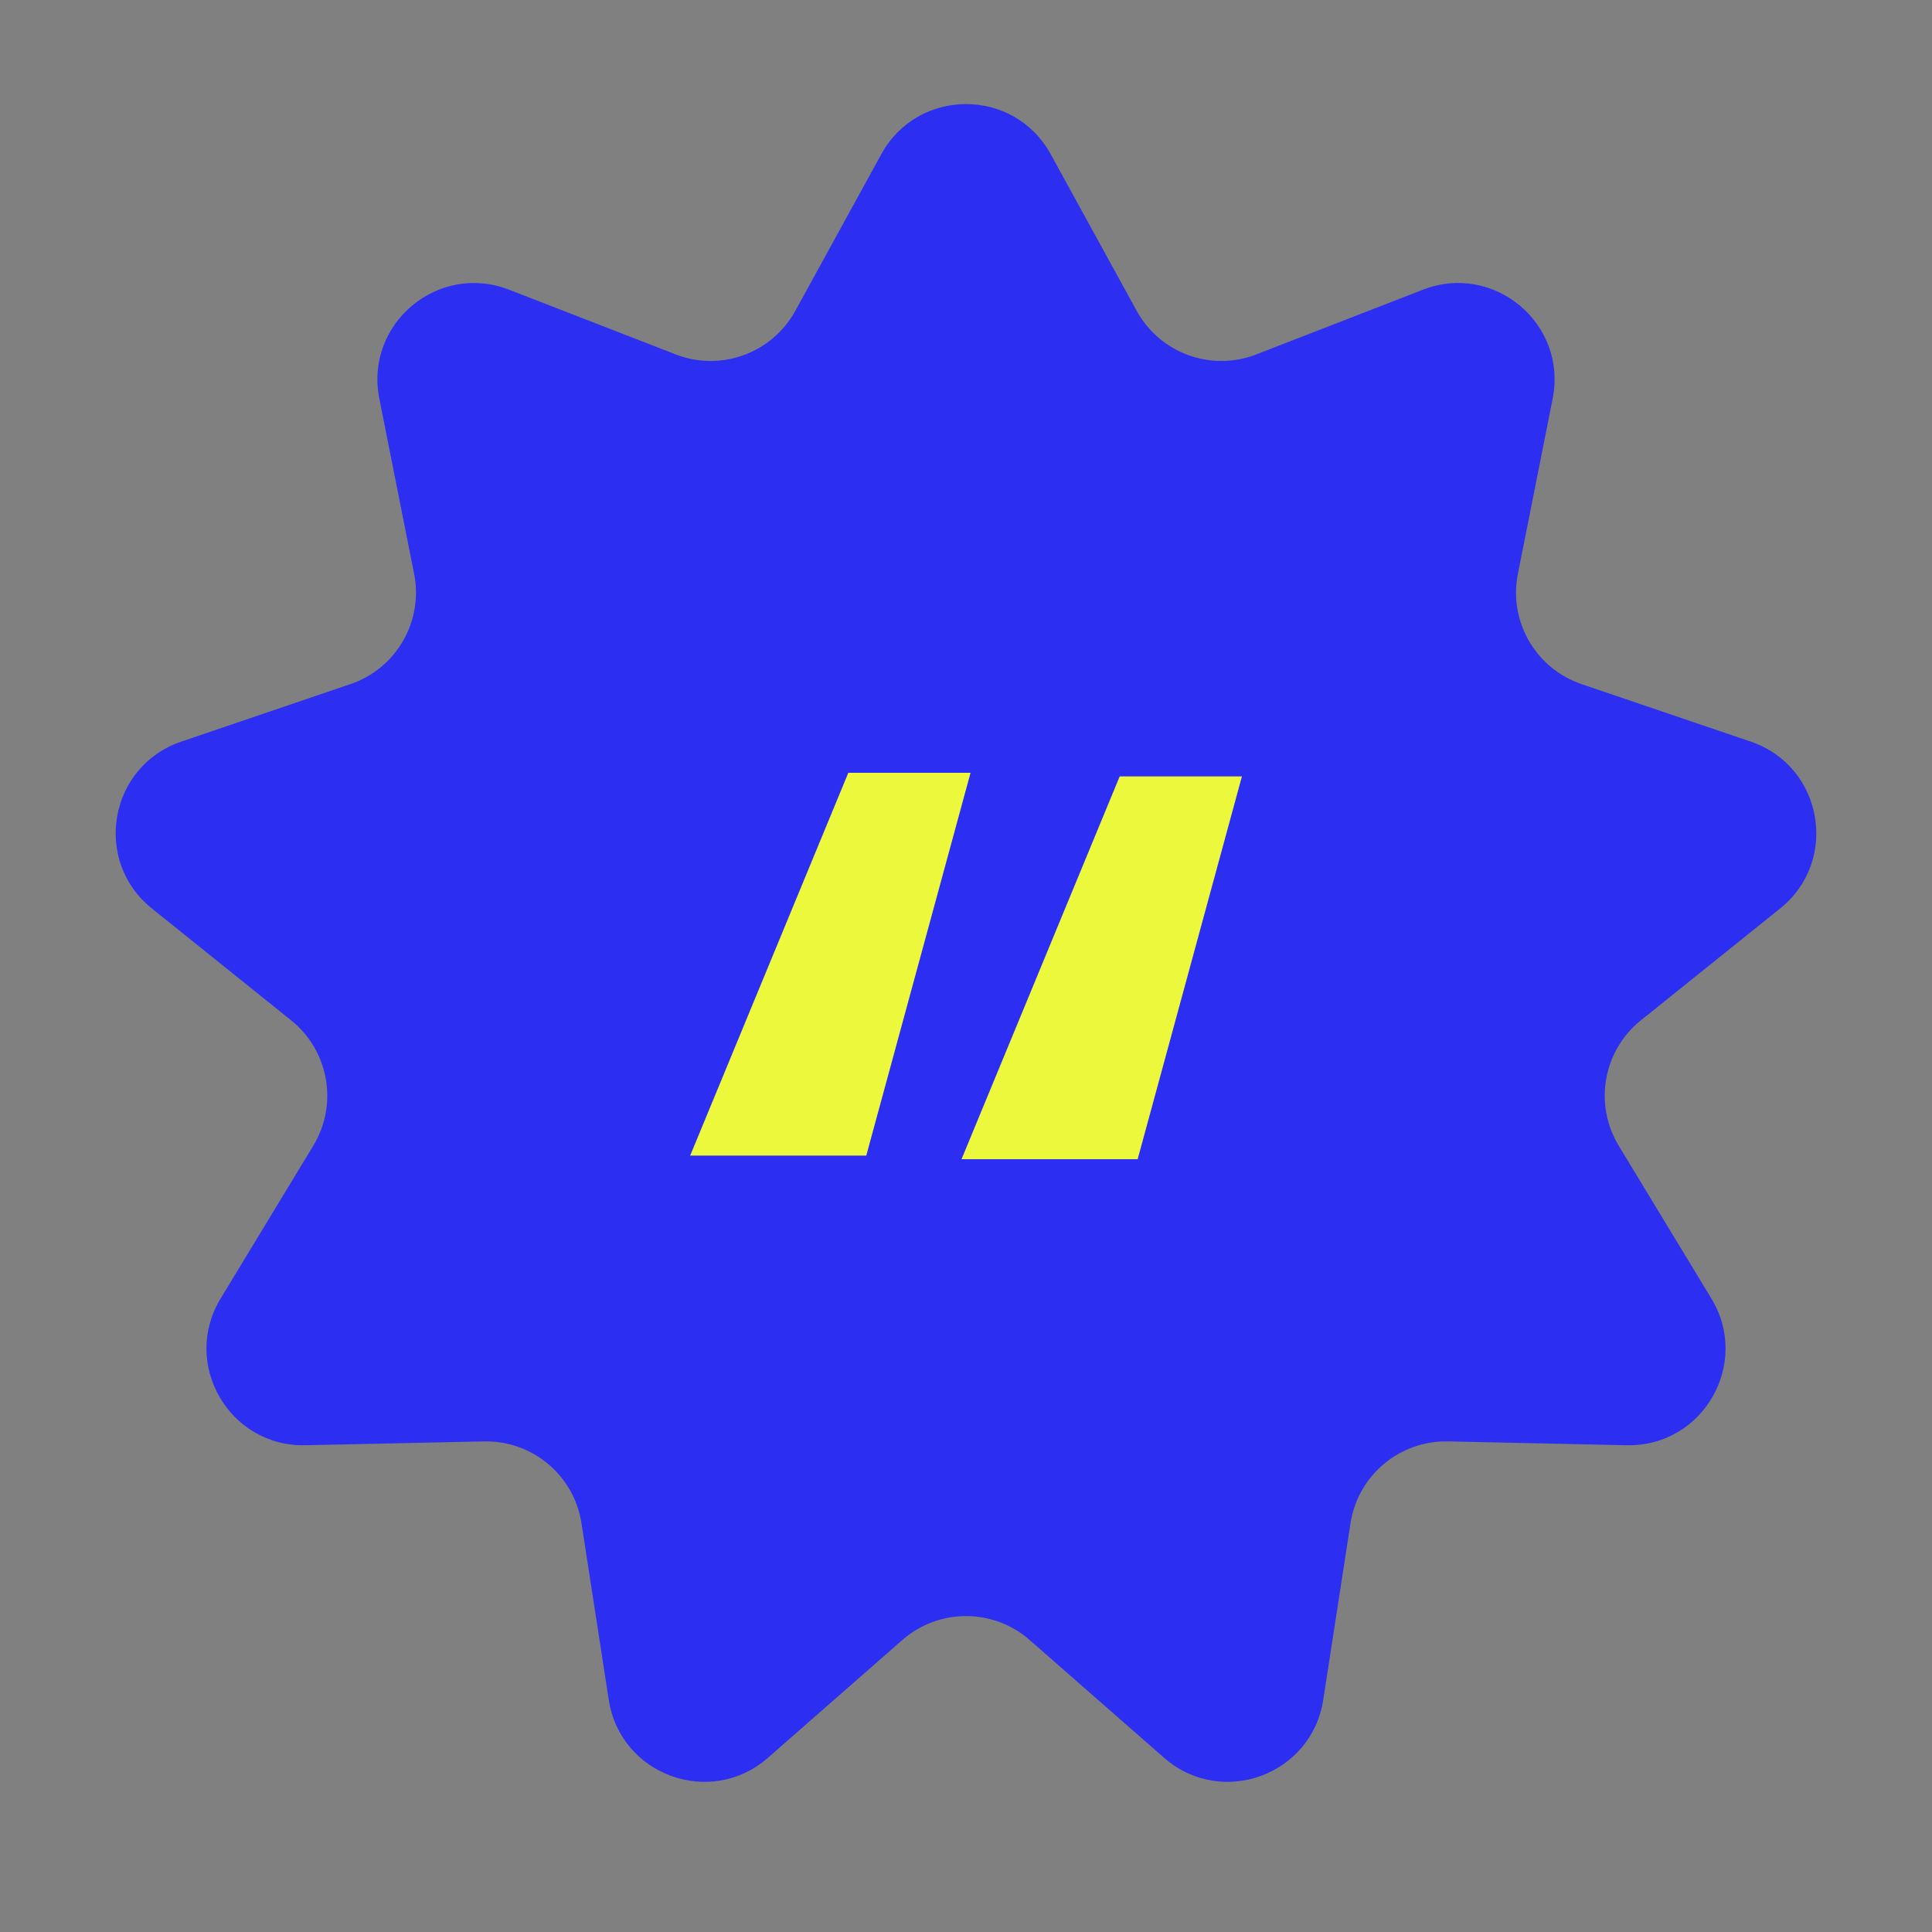
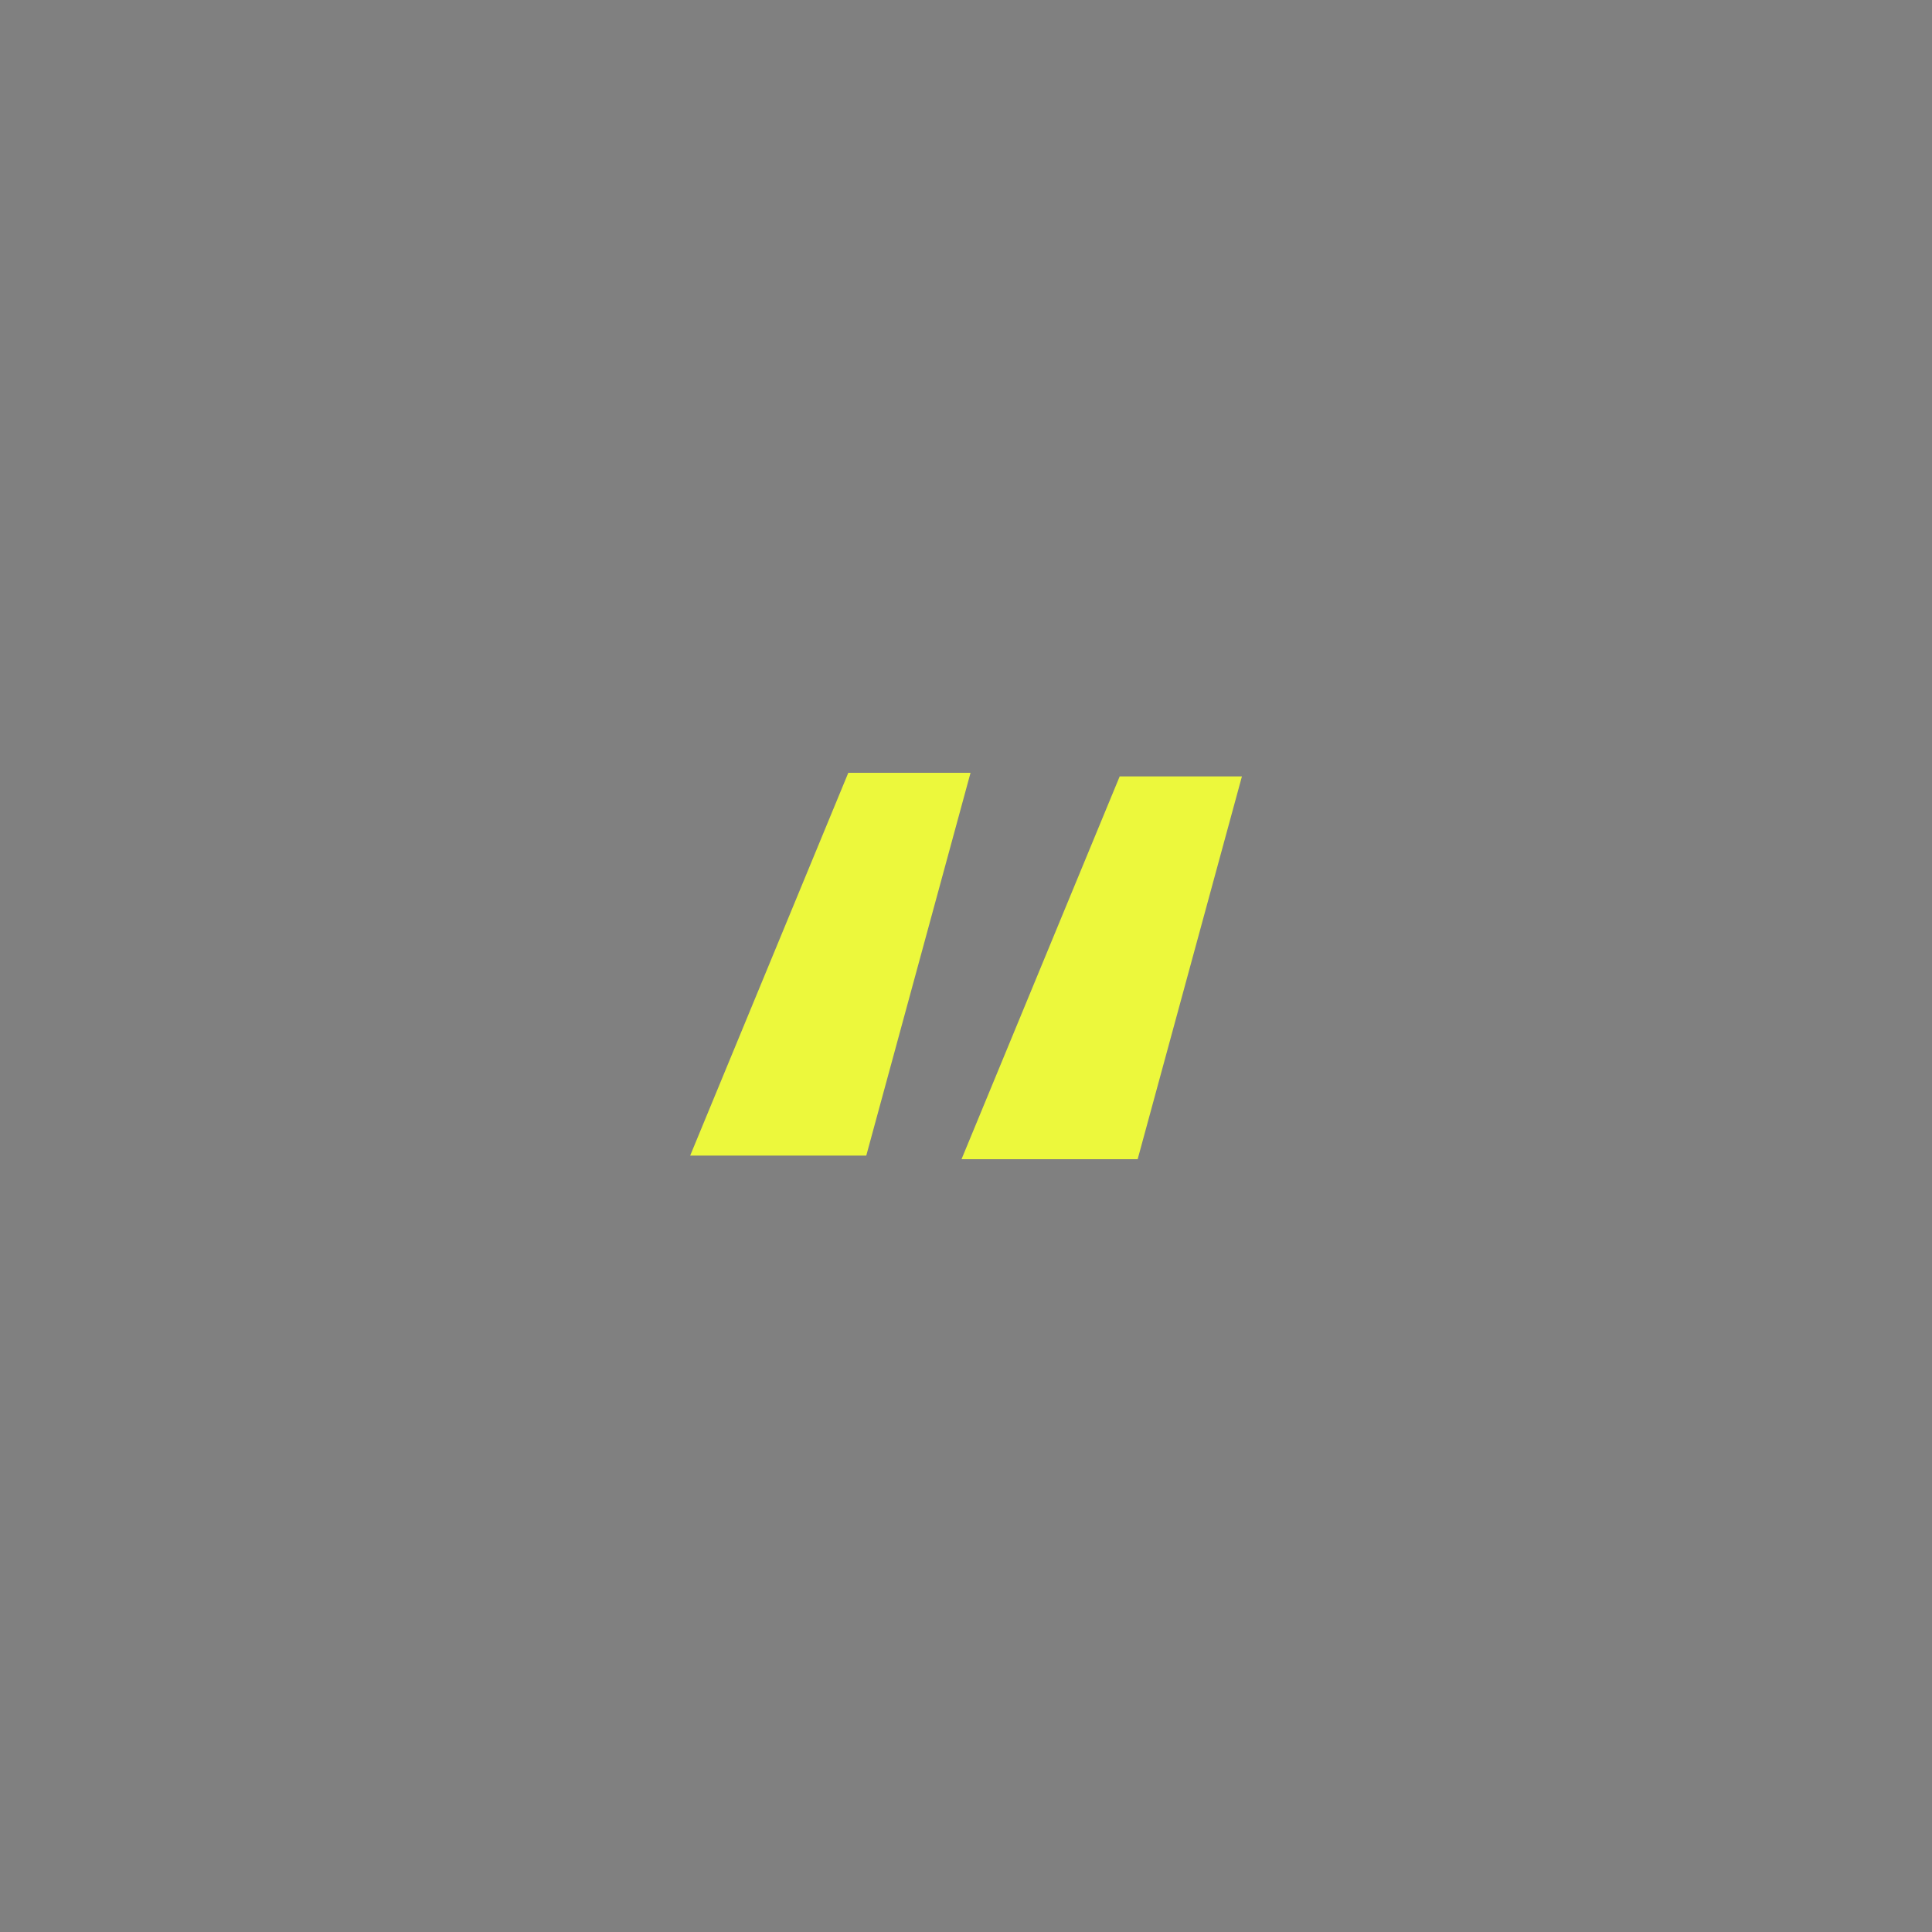
<svg xmlns="http://www.w3.org/2000/svg" width="60" height="60" viewBox="0 0 60 60" fill="none">
  <rect x="0" y="0" width="60" height="60" fill="#808080" stroke="none" />
-   <path d="M27.37 4.788C28.51 2.714 31.49 2.714 32.63 4.788L35.301 9.654C36.026 10.973 37.615 11.551 39.017 11.006L44.191 8.997C46.398 8.14 48.681 10.056 48.22 12.377L47.139 17.822C46.846 19.297 47.692 20.762 49.117 21.246L54.372 23.032C56.613 23.794 57.13 26.73 55.285 28.212L50.958 31.688C49.785 32.63 49.491 34.295 50.271 35.582L53.149 40.328C54.376 42.352 52.885 44.934 50.519 44.883L44.97 44.764C43.465 44.732 42.17 45.819 41.941 47.306L41.094 52.792C40.733 55.131 37.932 56.15 36.152 54.59L31.977 50.932C30.846 49.941 29.154 49.941 28.023 50.932L23.848 54.59C22.068 56.15 19.267 55.131 18.906 52.792L18.059 47.306C17.83 45.819 16.535 44.732 15.03 44.764L9.481 44.883C7.115 44.934 5.624 42.352 6.851 40.328L9.729 35.582C10.509 34.295 10.215 32.63 9.042 31.688L4.715 28.212C2.87 26.73 3.387 23.794 5.628 23.032L10.883 21.246C12.308 20.762 13.153 19.297 12.861 17.822L11.78 12.377C11.319 10.056 13.602 8.14 15.809 8.997L20.983 11.006C22.385 11.551 23.974 10.973 24.699 9.654L27.37 4.788Z" fill="#2C2EF2" />
  <path d="M29.861 36L34.773 24.112H38.569L35.331 36H29.861ZM21.434 35.888L26.345 24H30.141L26.903 35.888H21.434Z" fill="#ECF83C" />
</svg>